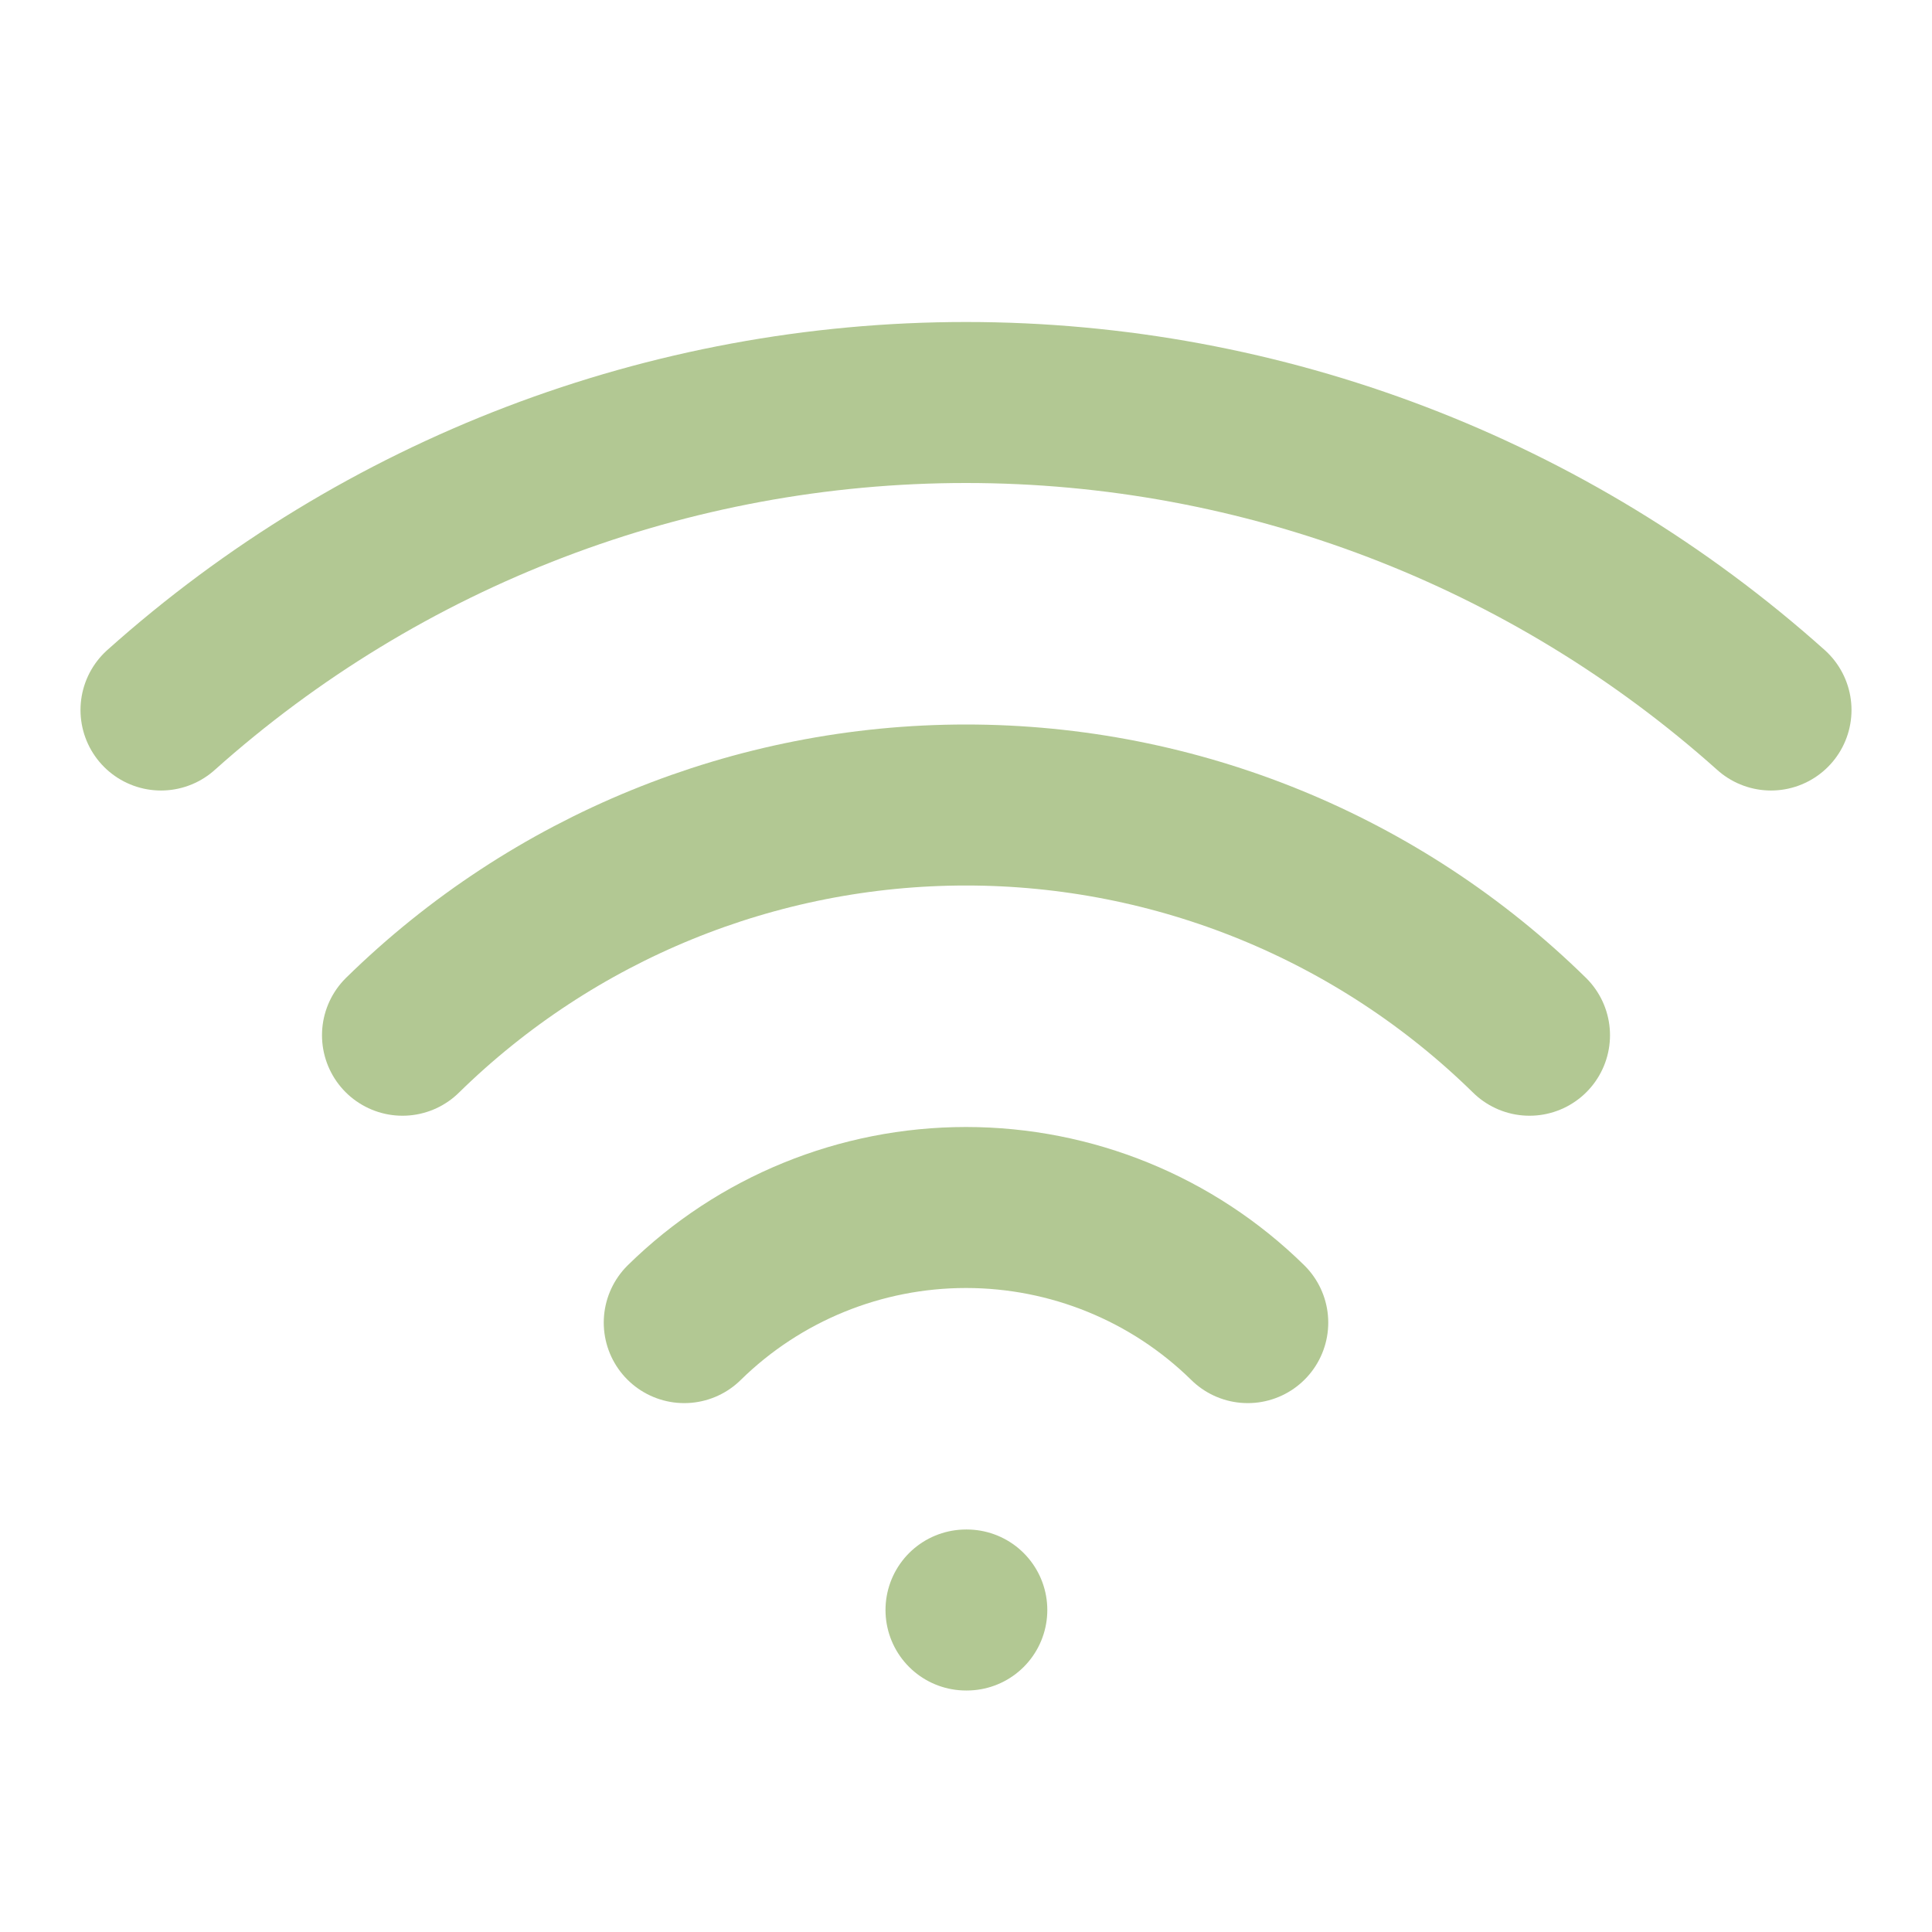
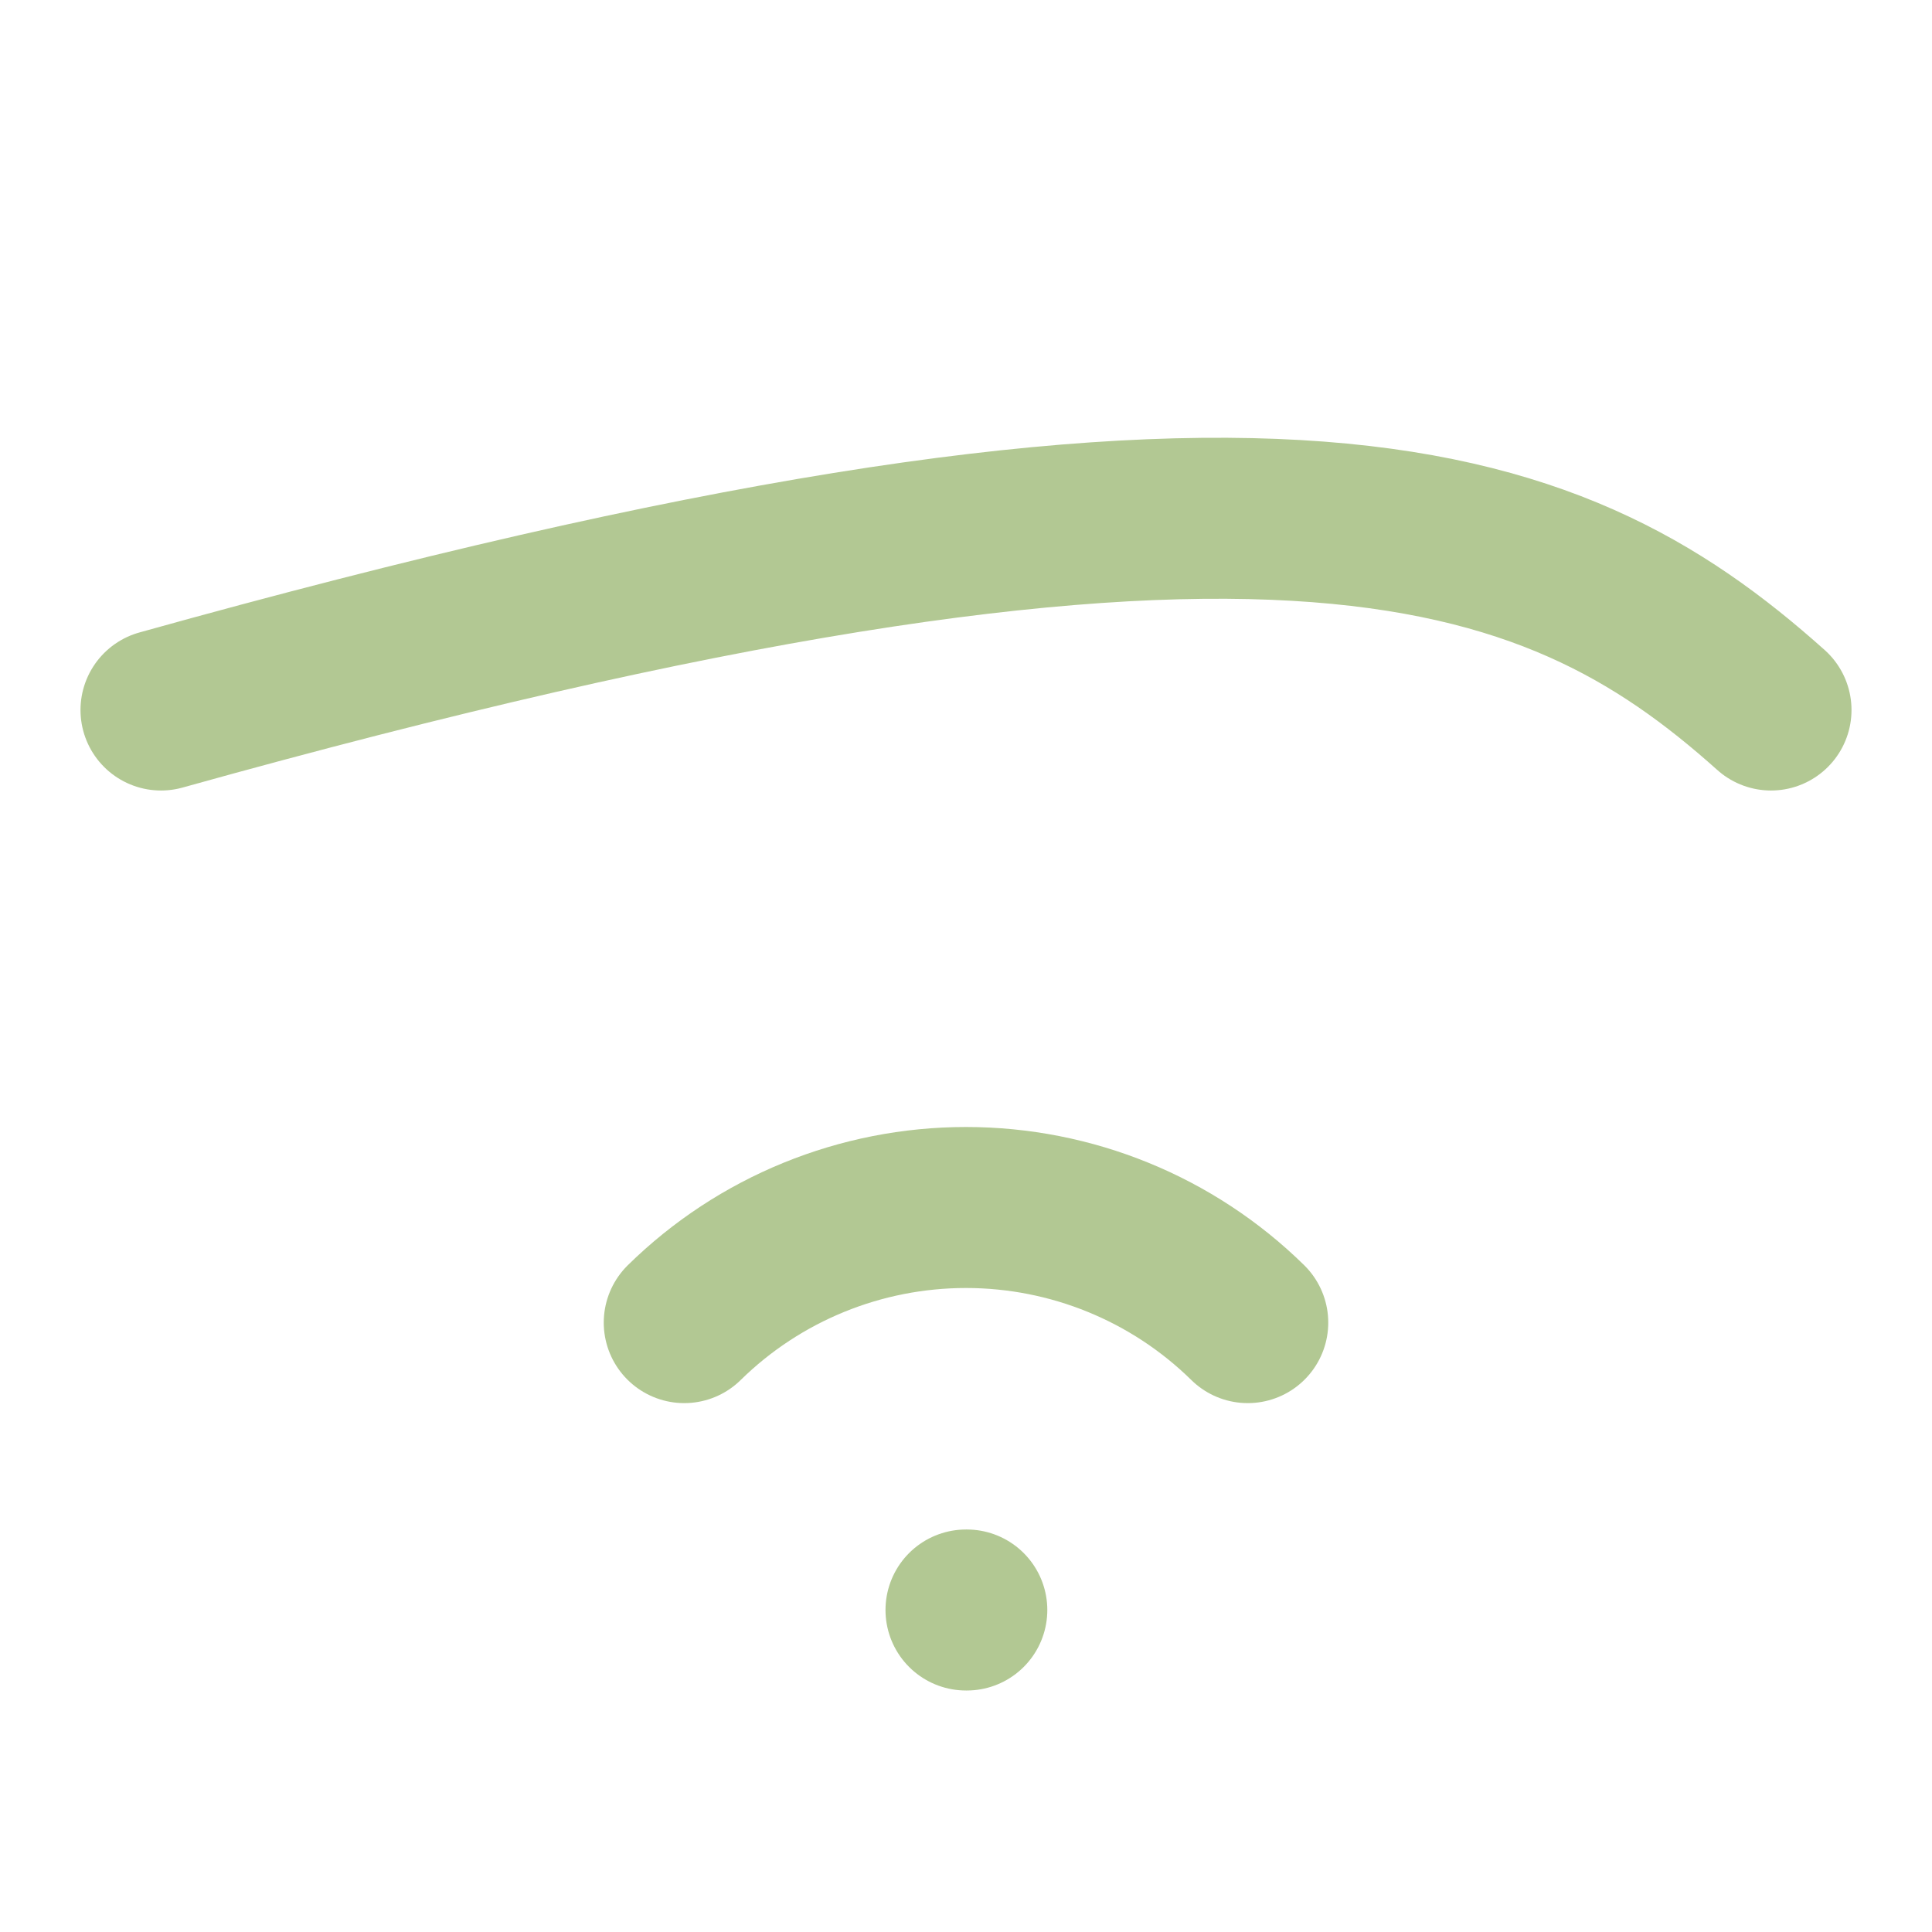
<svg xmlns="http://www.w3.org/2000/svg" width="12" height="12" viewBox="0 0 12 12" fill="none">
  <path d="M6 10H6.005" stroke="#B2C893" stroke-linecap="round" stroke-linejoin="round" />
-   <path d="M1 4.41C2.375 3.18 4.155 2.5 6 2.5C7.845 2.5 9.625 3.18 11 4.41" stroke="#B2C893" stroke-linecap="round" stroke-linejoin="round" />
-   <path d="M2.5 6.43C3.435 5.513 4.691 5 6 5C7.309 5 8.565 5.513 9.5 6.43" stroke="#B2C893" stroke-linecap="round" stroke-linejoin="round" />
+   <path d="M1 4.41C7.845 2.5 9.625 3.18 11 4.41" stroke="#B2C893" stroke-linecap="round" stroke-linejoin="round" />
  <path d="M4.25 8.215C4.717 7.756 5.346 7.5 6 7.5C6.654 7.5 7.283 7.756 7.75 8.215" stroke="#B2C893" stroke-linecap="round" stroke-linejoin="round" />
</svg>